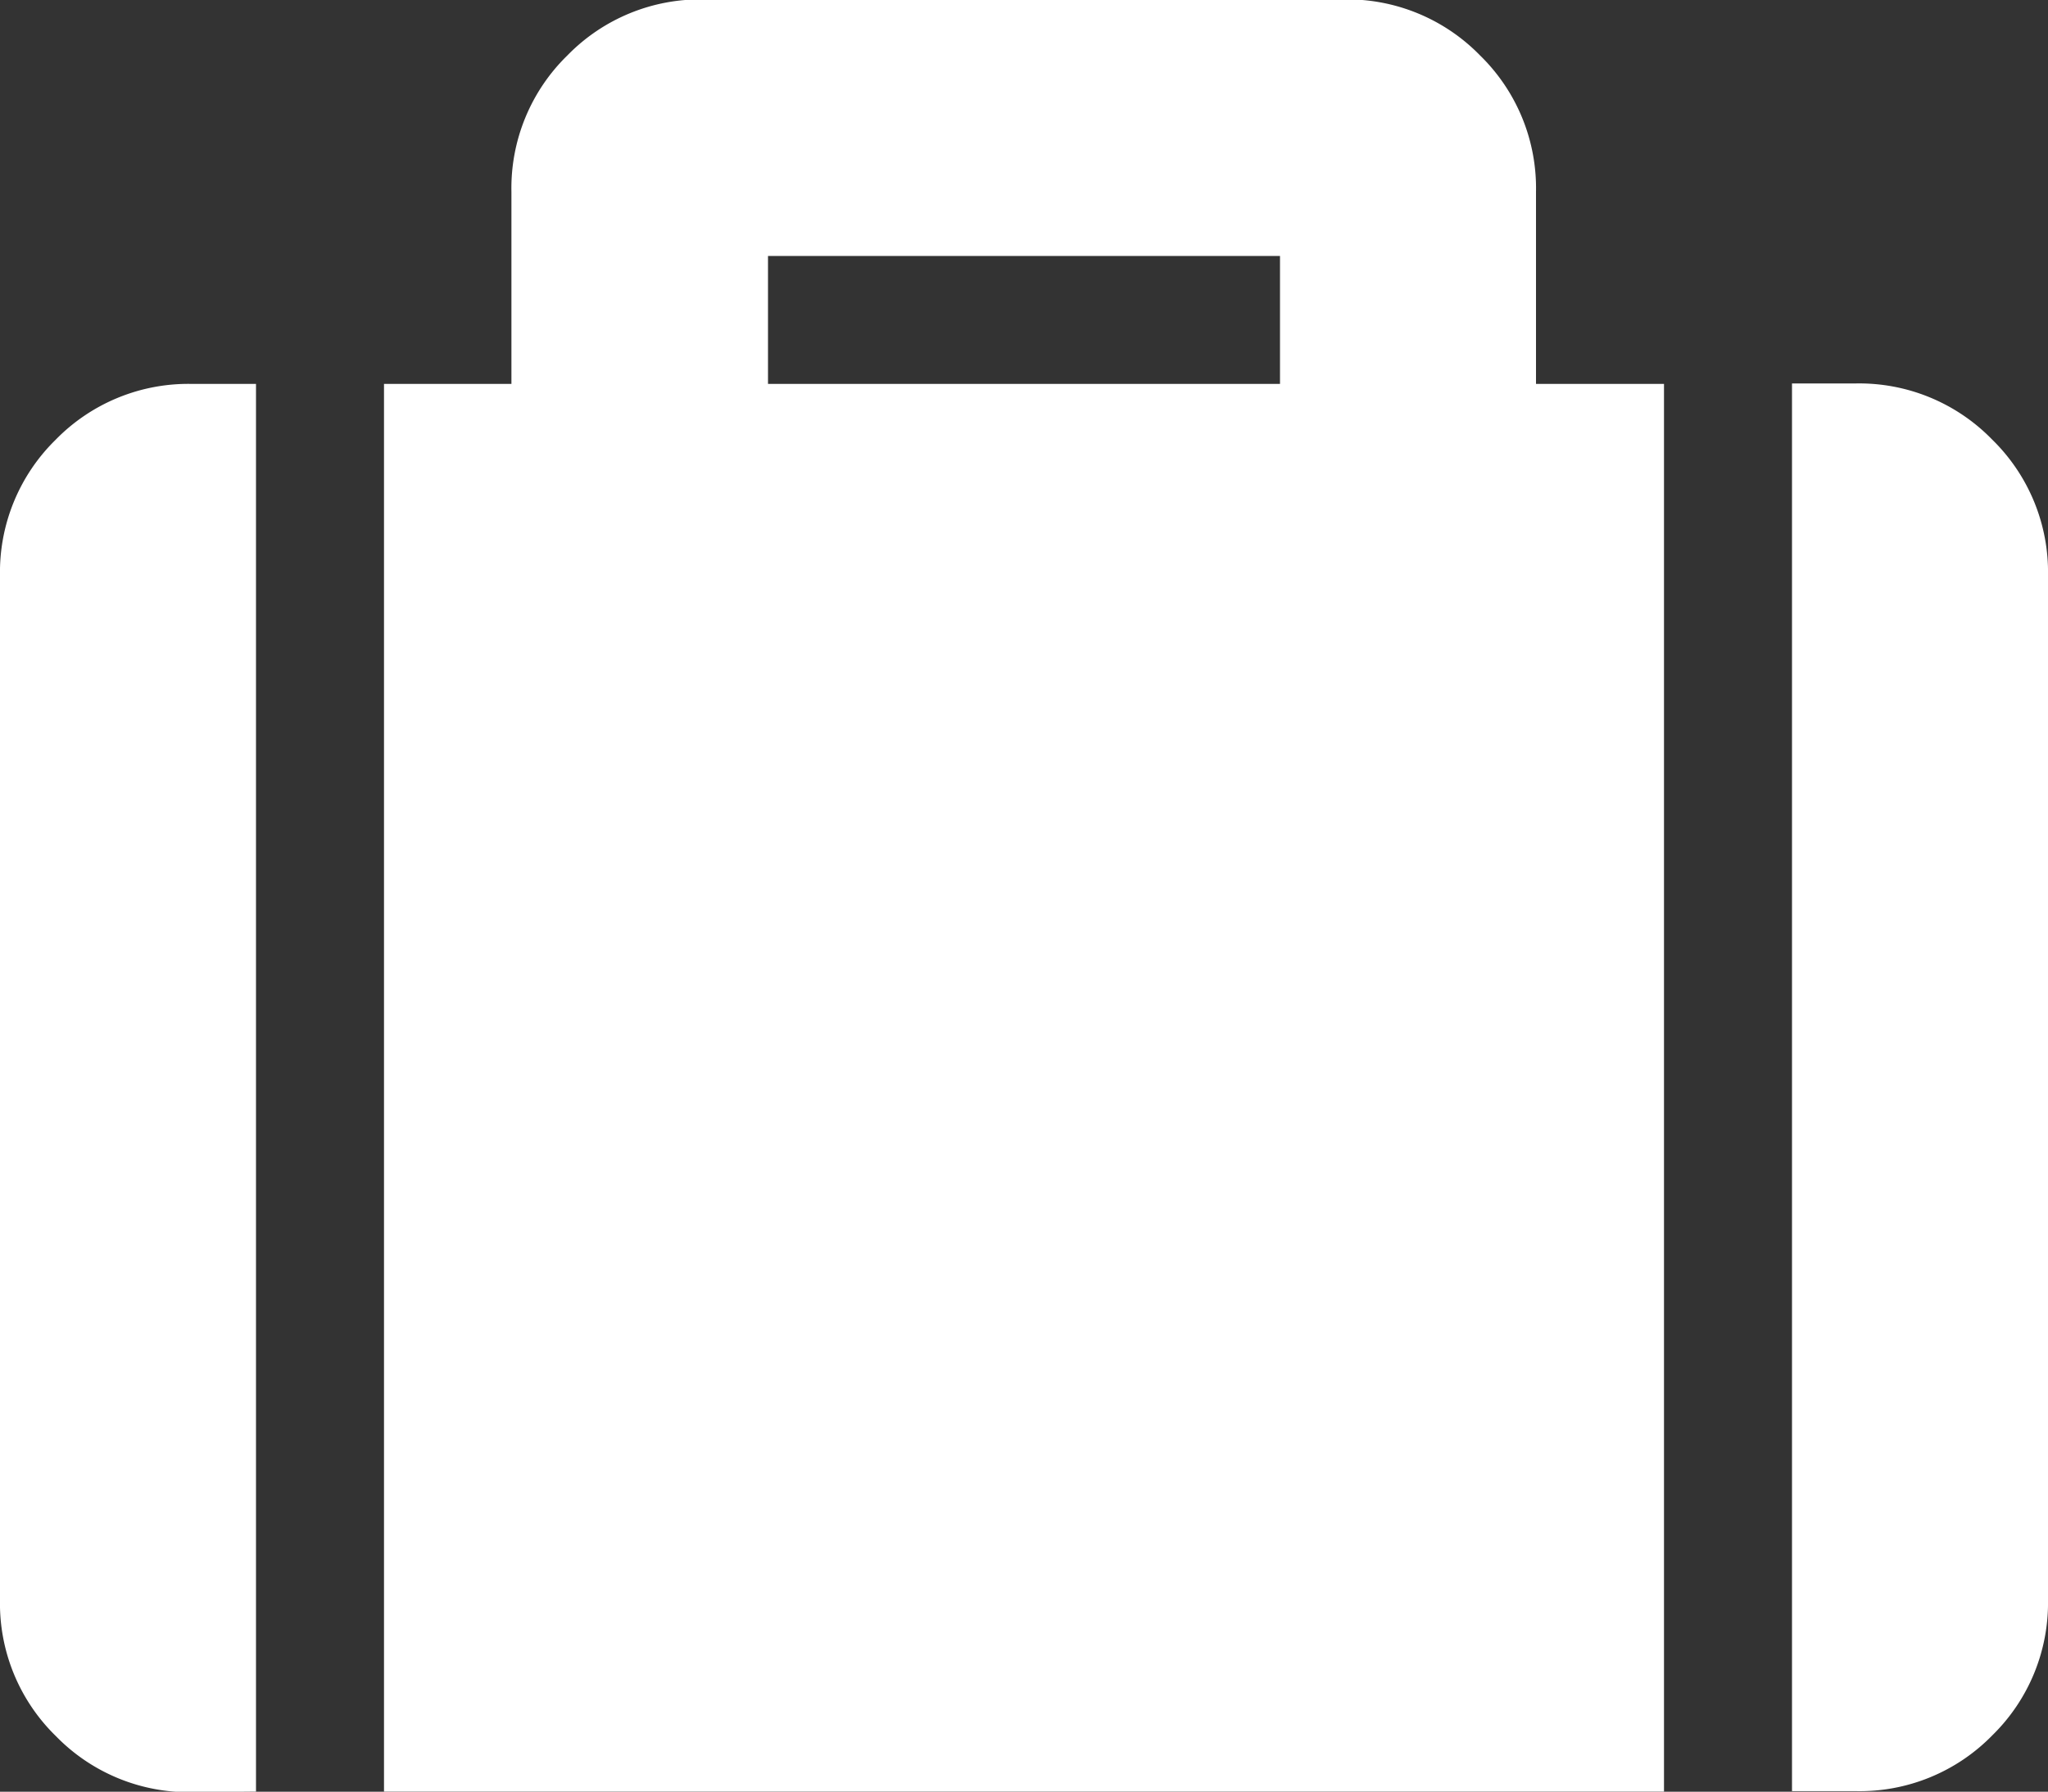
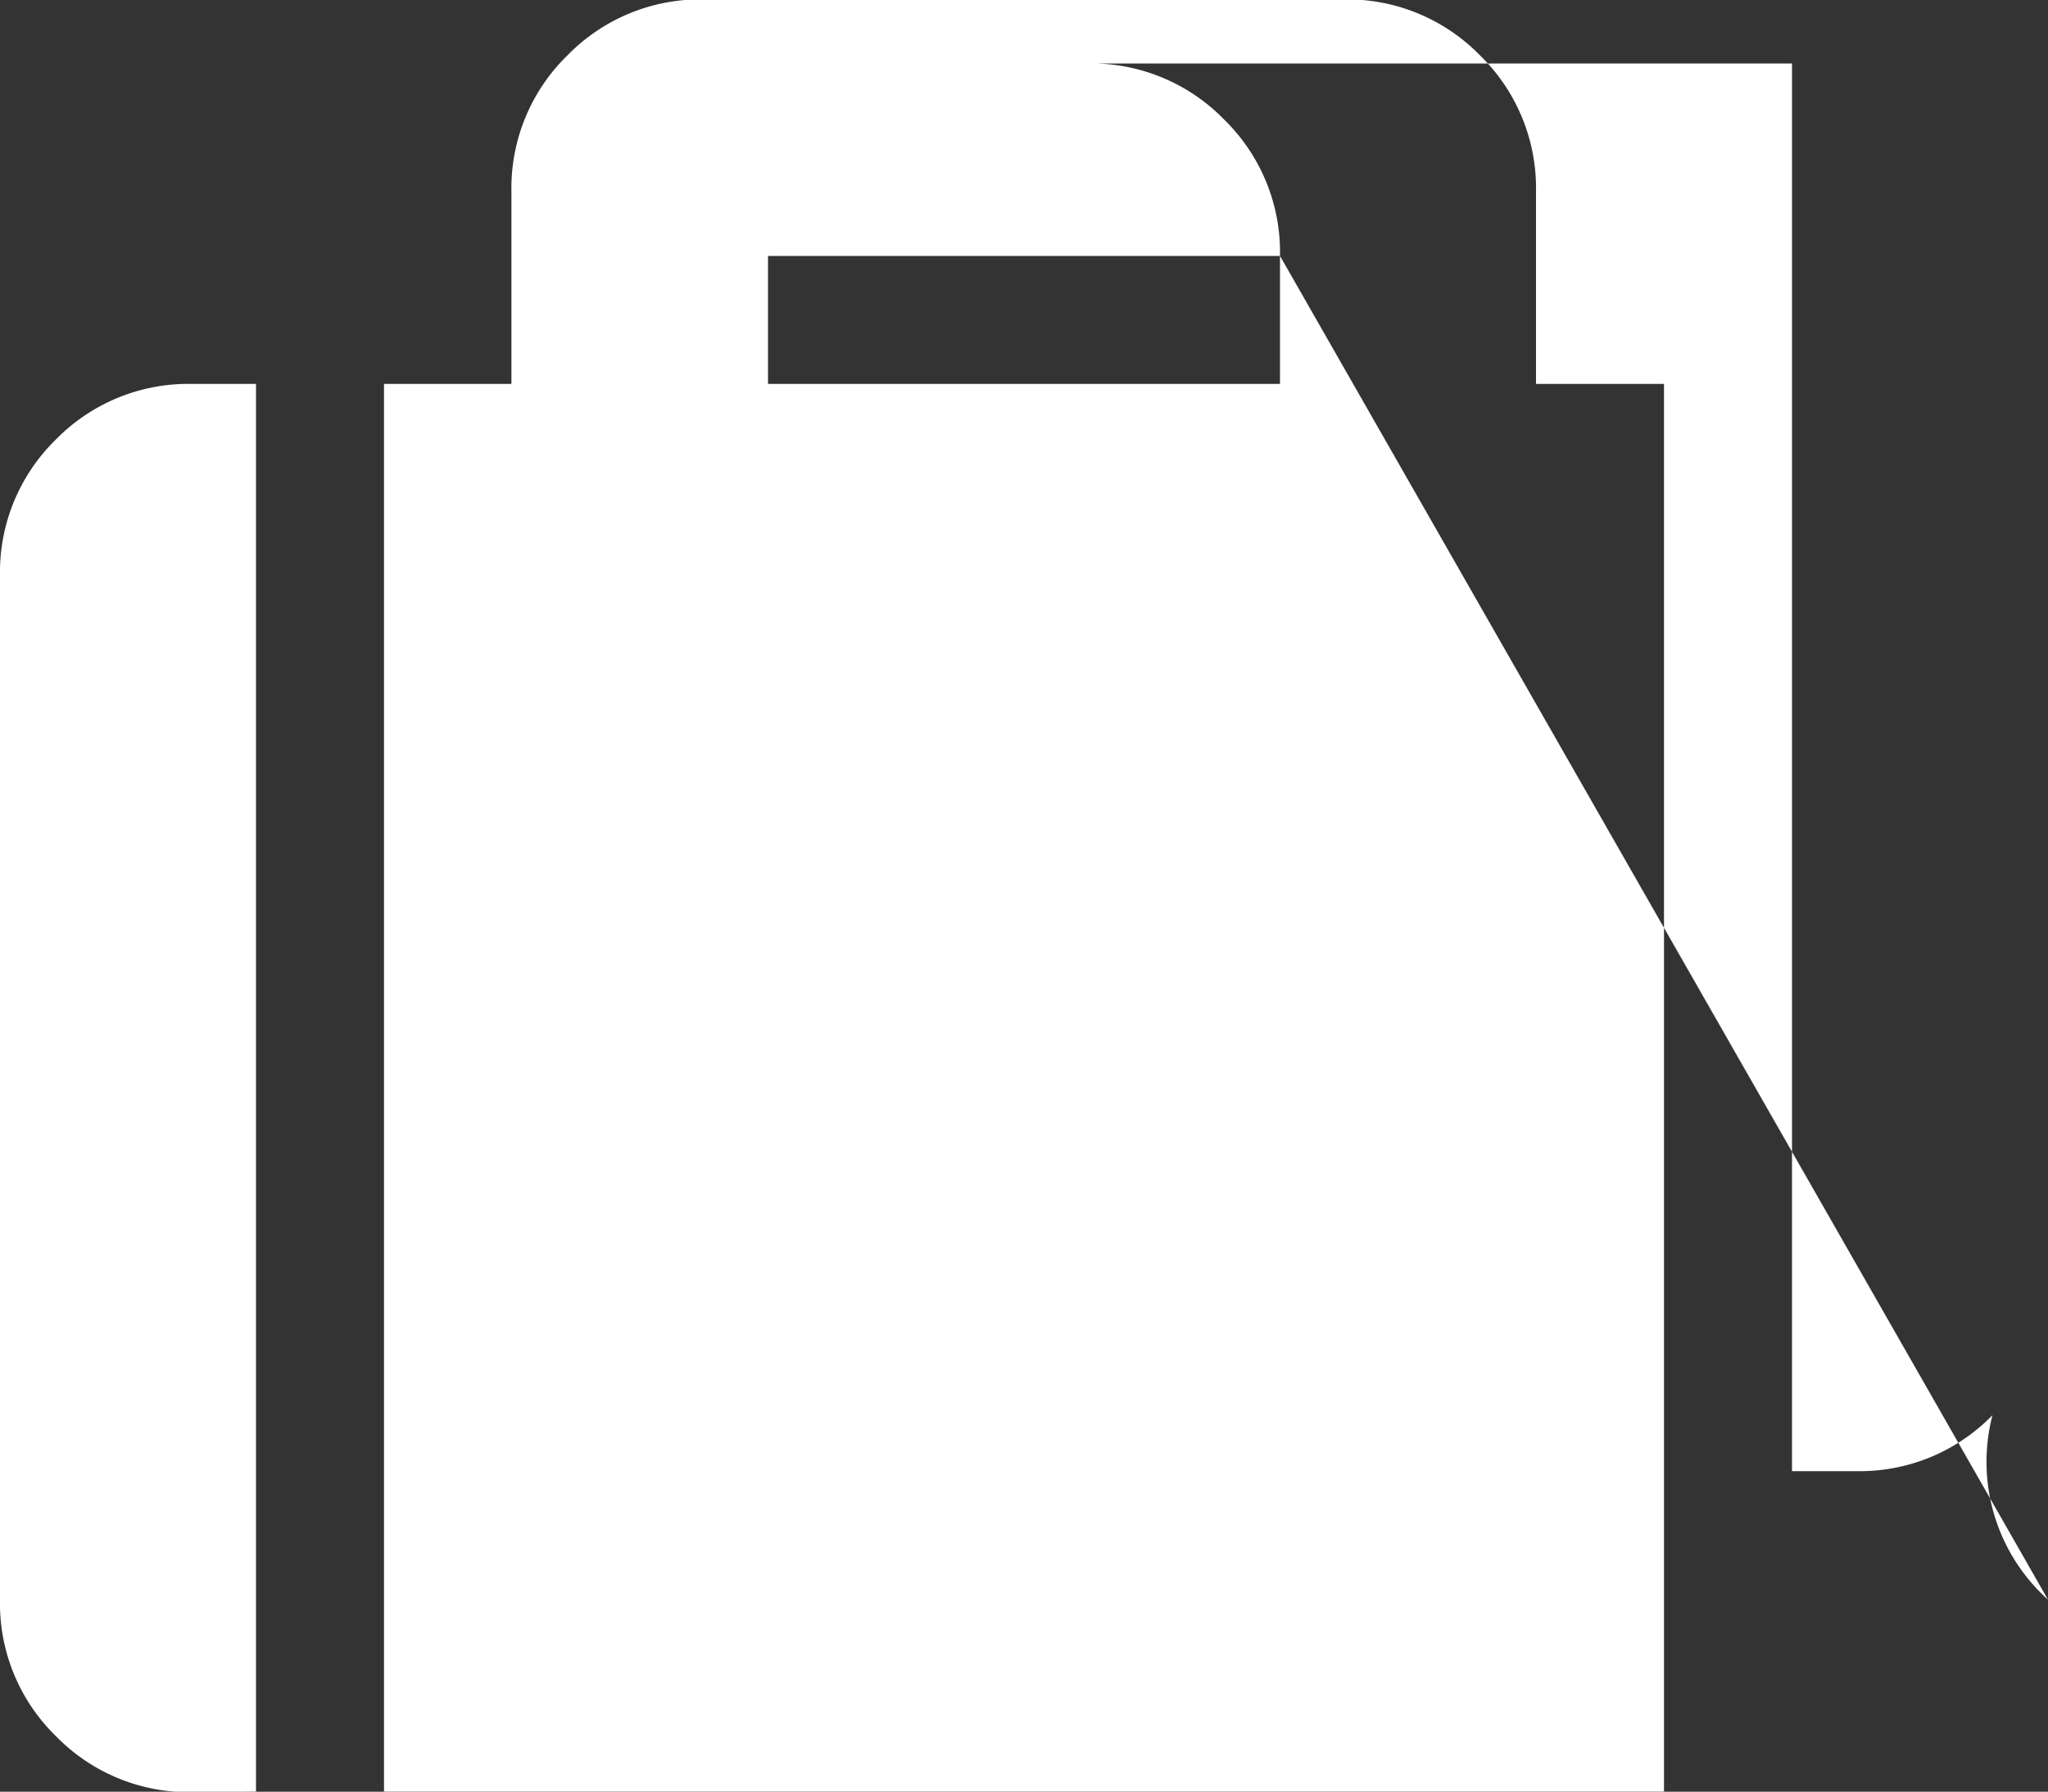
<svg xmlns="http://www.w3.org/2000/svg" width="18" height="15.751" viewBox="0 0 18 15.751">
  <rect x="0" y="0" width="18" height="15.751" fill="#333333" stroke="none" />
-   <path id="ico-dekasegi" d="M14.625-27.313V-39.688H13.5v-1.688a1.629,1.629,0,0,0-.492-1.2,1.629,1.629,0,0,0-1.2-.492H6.187a1.629,1.629,0,0,0-1.2.492,1.629,1.629,0,0,0-.492,1.2v1.688H3.375v12.375Zm-3.375-13.5v1.125H6.75v-1.125ZM18-38a1.629,1.629,0,0,0-.492-1.2,1.629,1.629,0,0,0-1.2-.492H15.75v12.375h.562a1.629,1.629,0,0,0,1.2-.492A1.629,1.629,0,0,0,18-29ZM2.25-27.313V-39.688H1.688a1.629,1.629,0,0,0-1.2.492A1.629,1.629,0,0,0,0-38v9a1.629,1.629,0,0,0,.492,1.2,1.629,1.629,0,0,0,1.2.492Z" transform="translate(0 43.063)" fill="#fff" />
+   <path id="ico-dekasegi" d="M14.625-27.313V-39.688H13.5v-1.688a1.629,1.629,0,0,0-.492-1.2,1.629,1.629,0,0,0-1.2-.492H6.187a1.629,1.629,0,0,0-1.2.492,1.629,1.629,0,0,0-.492,1.2v1.688H3.375v12.375Zm-3.375-13.5v1.125H6.75v-1.125Za1.629,1.629,0,0,0-.492-1.2,1.629,1.629,0,0,0-1.2-.492H15.75v12.375h.562a1.629,1.629,0,0,0,1.2-.492A1.629,1.629,0,0,0,18-29ZM2.25-27.313V-39.688H1.688a1.629,1.629,0,0,0-1.2.492A1.629,1.629,0,0,0,0-38v9a1.629,1.629,0,0,0,.492,1.2,1.629,1.629,0,0,0,1.2.492Z" transform="translate(0 43.063)" fill="#fff" />
</svg>